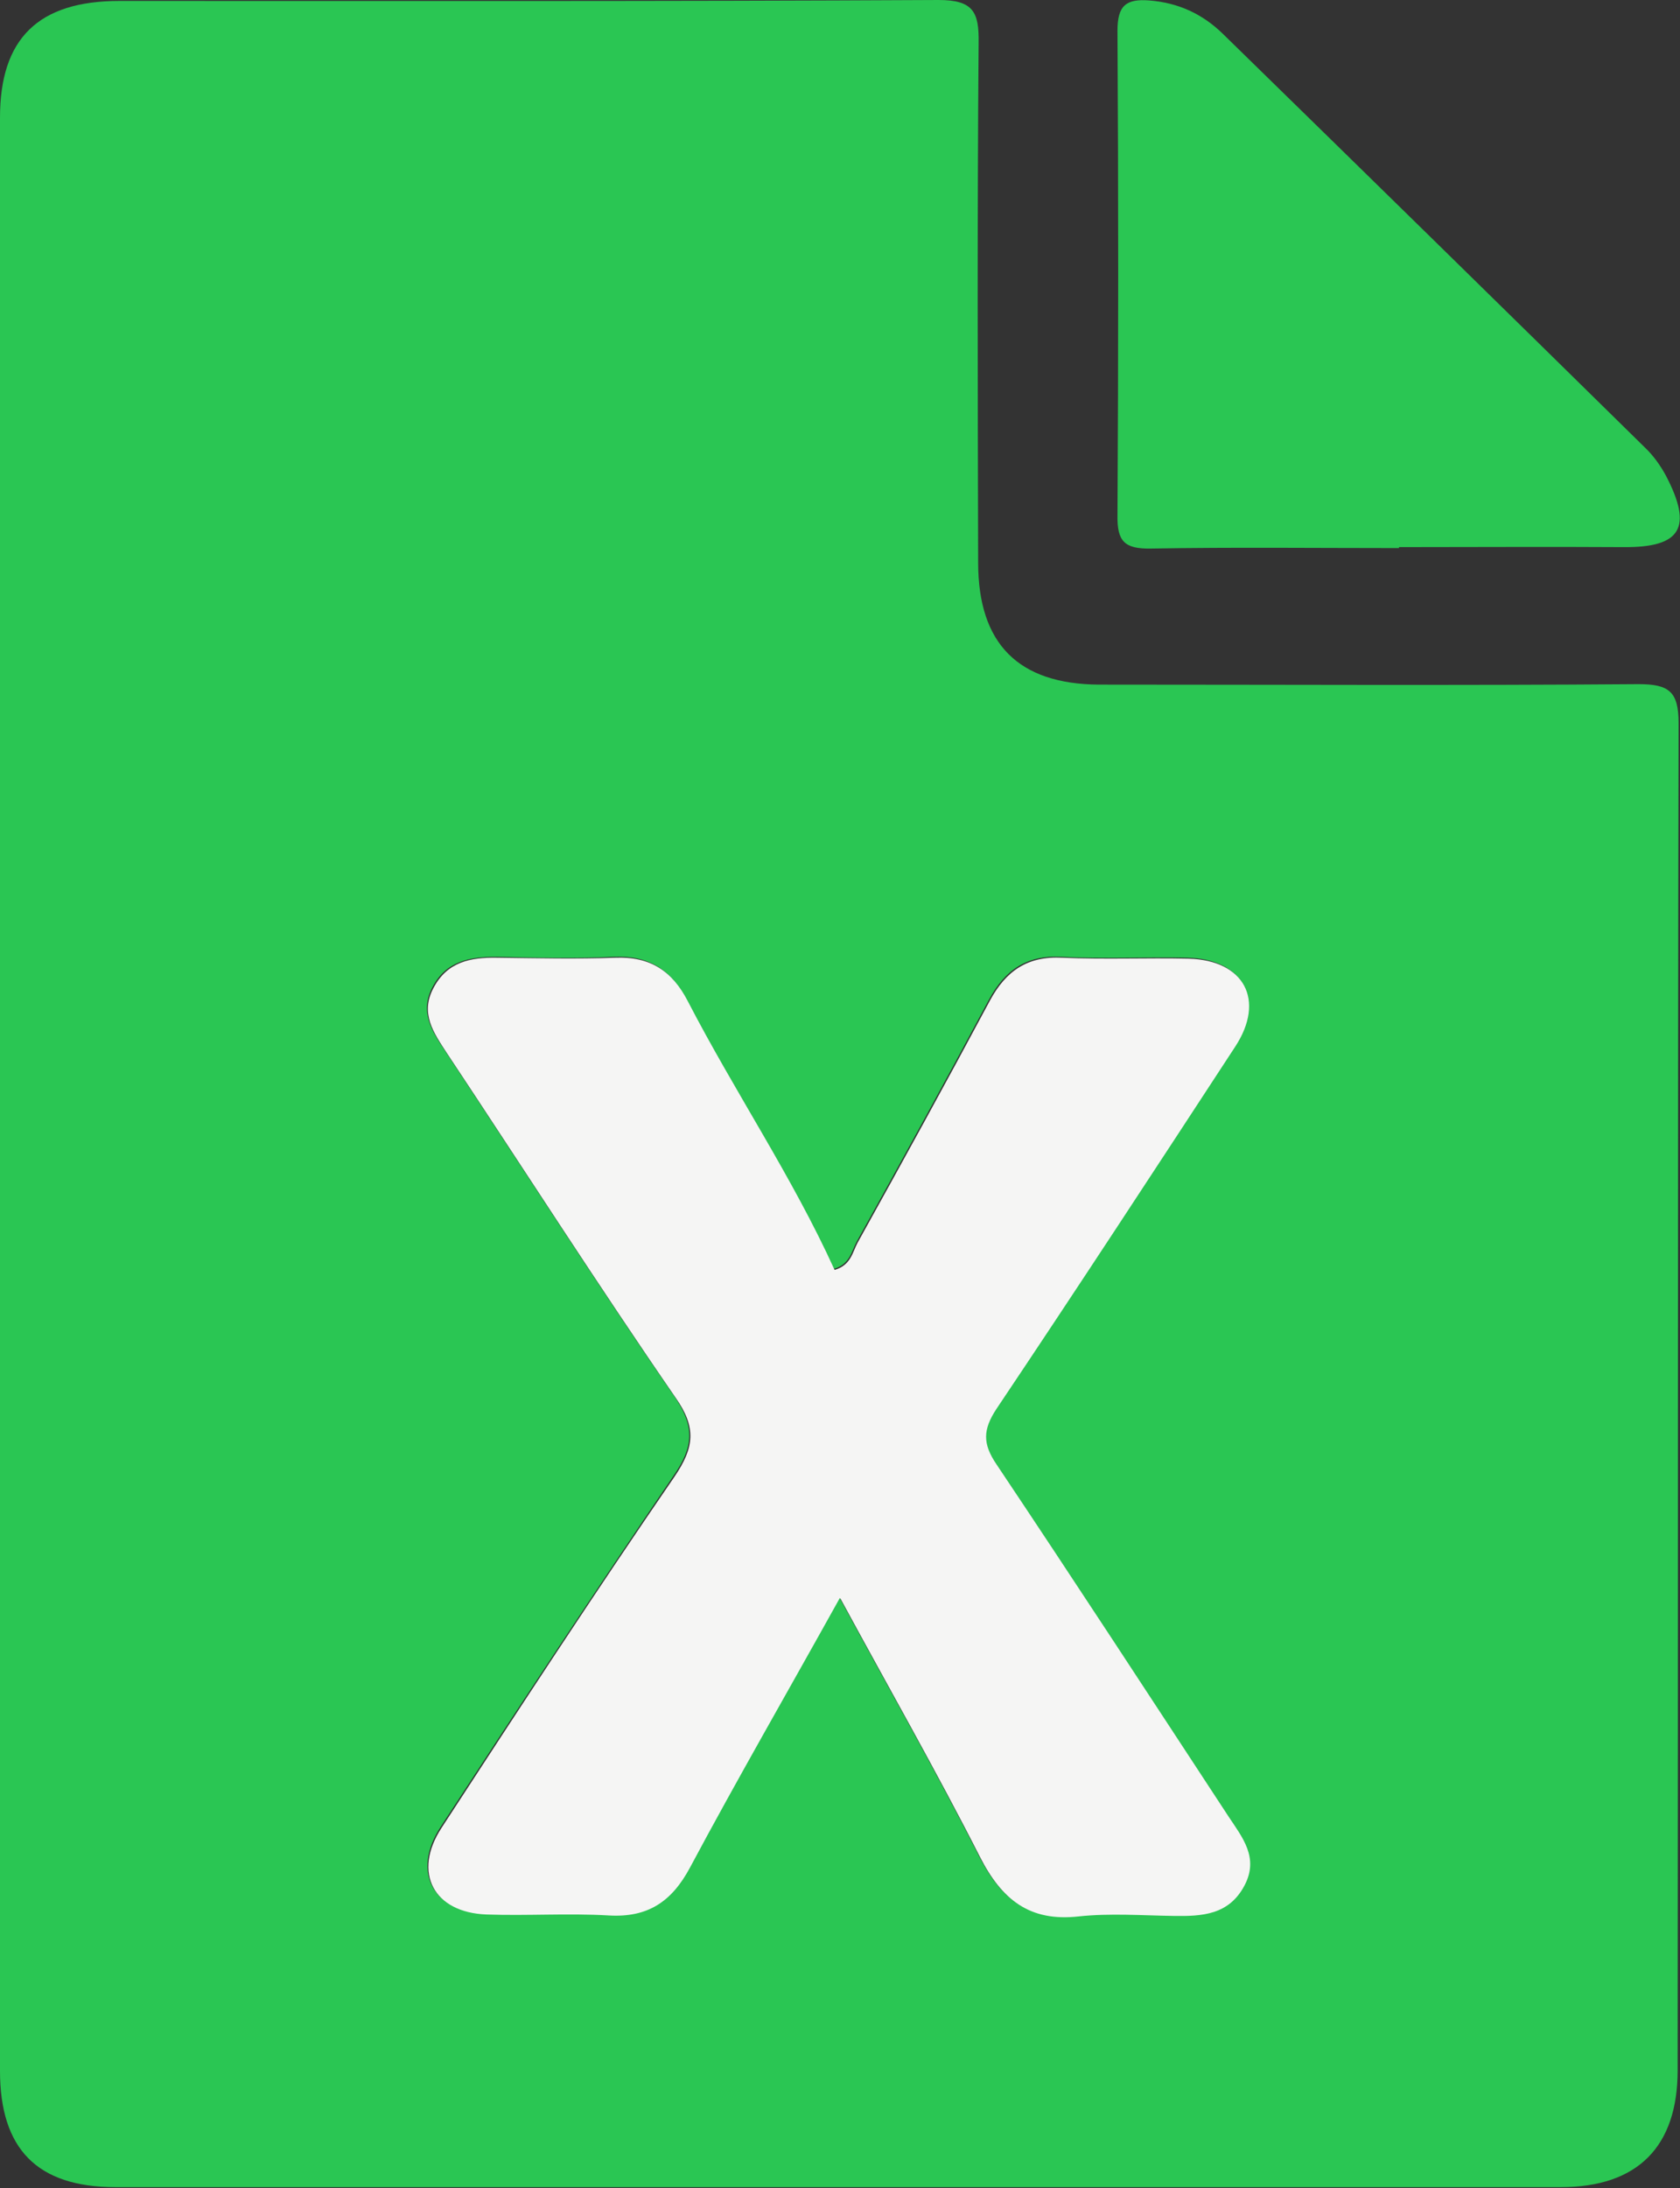
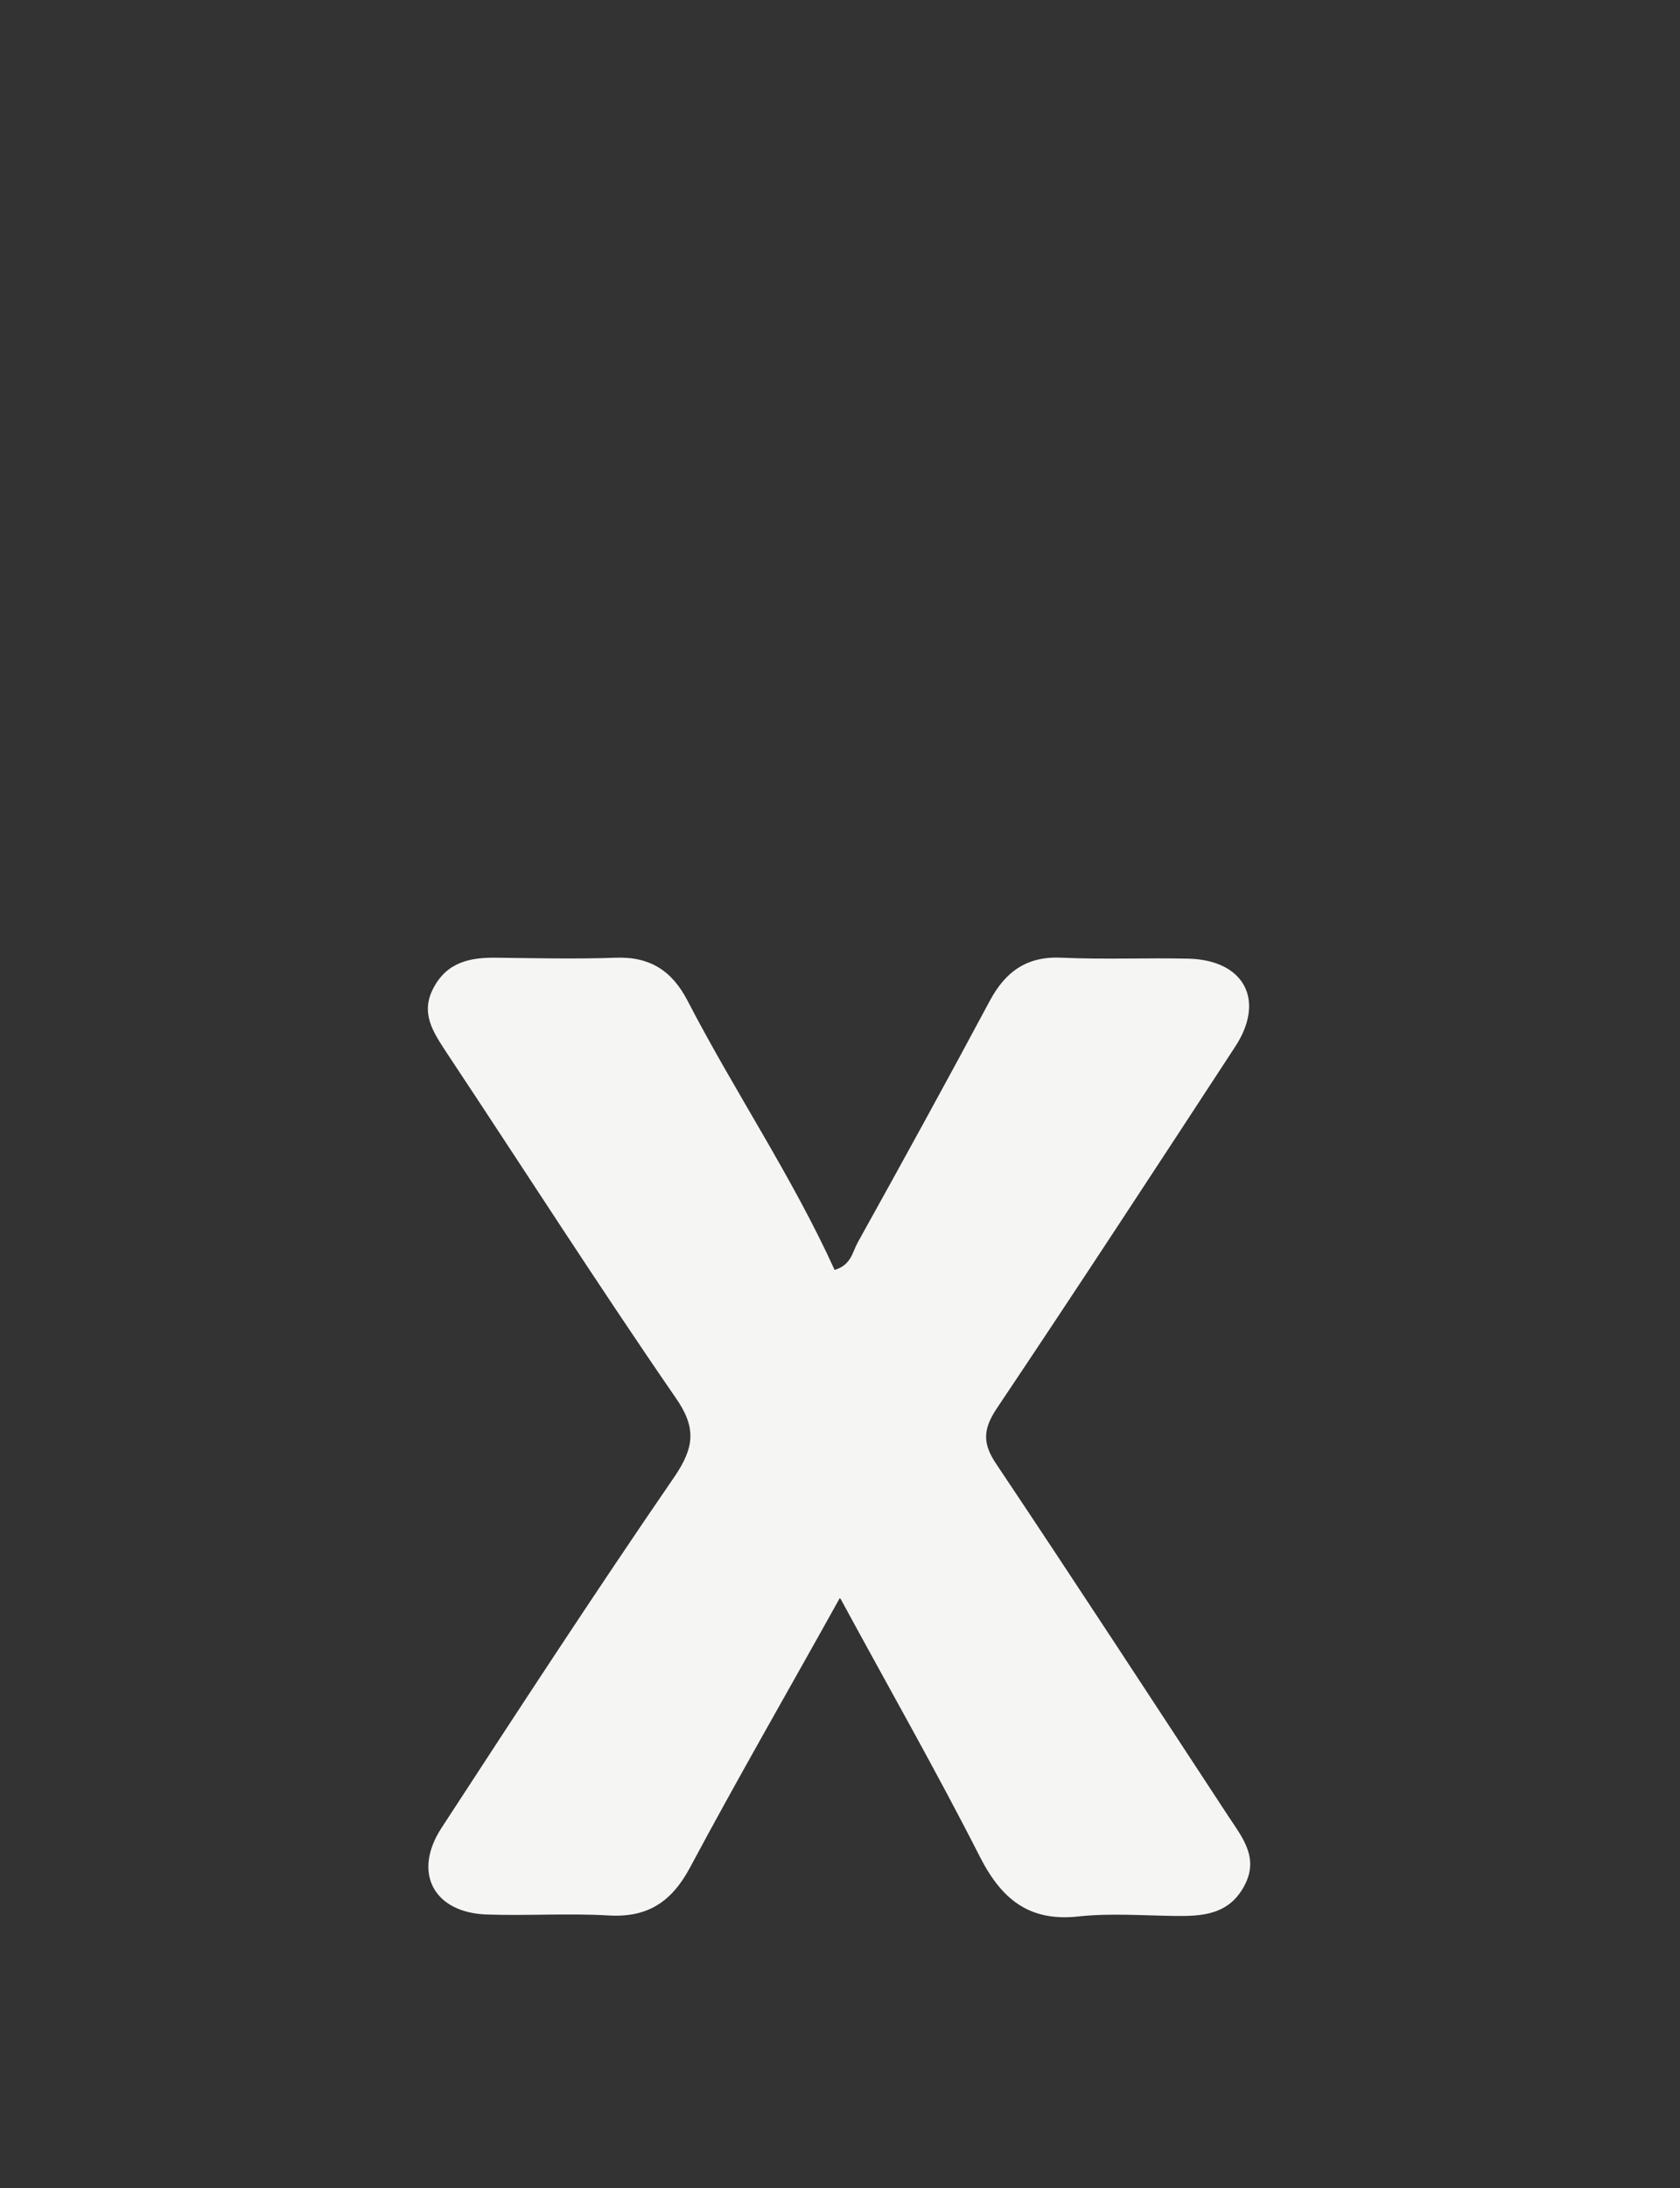
<svg xmlns="http://www.w3.org/2000/svg" id="_レイヤー_2" width="35.69" height="46.47" viewBox="0 0 35.69 46.47">
  <rect x="0" y="0" width="35.69" height="46.47" fill="#333333" stroke="none" />
  <defs>
    <style>.cls-1{fill:#2ac653;}.cls-2{fill:#f5f5f4;}</style>
  </defs>
  <g id="_デザイン">
-     <path class="cls-1" d="M0,23.25c0-6.92,0-13.83,0-20.75C0,.82.81.02,2.54.02,8.34.02,14.14.03,19.94,0c.74,0,.86.26.85.91-.03,3.68-.02,7.36-.01,11.04,0,1.72.85,2.58,2.57,2.59,3.82,0,7.64.02,11.46-.01.65,0,.85.16.85.83-.02,9.54-.01,19.08-.02,28.61,0,1.62-.85,2.48-2.48,2.48-10.24,0-20.48,0-30.71,0-1.66,0-2.45-.81-2.45-2.47,0-6.92,0-13.83,0-20.75ZM17.84,33.94c1.03,1.9,2.04,3.67,2.96,5.48.46.9,1.04,1.38,2.1,1.26.66-.07,1.34-.02,2.01-.01.61.01,1.18-.03,1.51-.65.31-.58-.06-1.02-.34-1.46-1.64-2.5-3.27-5-4.93-7.48-.3-.44-.29-.75,0-1.18,1.71-2.55,3.39-5.11,5.07-7.69.65-.99.19-1.84-.99-1.87-.89-.02-1.79.03-2.68-.02-.74-.04-1.2.28-1.54.91-.92,1.72-1.86,3.43-2.81,5.14-.11.2-.14.48-.49.58-.9-1.98-2.12-3.79-3.12-5.71-.33-.64-.8-.95-1.54-.92-.84.04-1.67.02-2.51,0-.56,0-1.06.09-1.35.64-.29.54,0,.96.28,1.38,1.62,2.44,3.2,4.91,4.86,7.32.44.65.4,1.07-.02,1.68-1.68,2.47-3.32,4.96-4.95,7.46-.62.95-.17,1.8.96,1.84.86.03,1.73-.03,2.59.02.84.05,1.34-.29,1.73-1.02,1.01-1.89,2.08-3.75,3.18-5.72Z" />
-     <path class="cls-1" d="M29.72,11.64c-1.76,0-3.51-.02-5.27.01-.56.01-.72-.15-.71-.71.02-3.43.02-6.86,0-10.29,0-.53.18-.68.68-.64.62.05,1.13.29,1.56.71,2.99,2.92,5.98,5.85,8.96,8.78.18.17.33.38.45.6.58,1.11.32,1.53-.9,1.52-1.59-.01-3.18,0-4.77,0,0,0,0,0,0,.01Z" />
    <path class="cls-2" d="M17.84,33.94c-1.1,1.98-2.17,3.83-3.18,5.72-.39.73-.9,1.07-1.73,1.02-.86-.05-1.73.01-2.59-.02-1.13-.04-1.58-.89-.96-1.84,1.63-2.5,3.26-5,4.95-7.46.42-.62.47-1.04.02-1.68-1.66-2.41-3.24-4.88-4.86-7.32-.28-.43-.57-.84-.28-1.38.29-.55.78-.65,1.35-.64.84.01,1.68.03,2.51,0,.74-.03,1.21.28,1.54.92,1,1.93,2.22,3.73,3.12,5.71.35-.1.38-.38.49-.58.95-1.71,1.89-3.42,2.81-5.14.34-.63.8-.95,1.54-.91.89.04,1.79,0,2.68.02,1.18.03,1.64.88.99,1.87-1.68,2.57-3.36,5.14-5.07,7.69-.29.44-.3.74,0,1.18,1.66,2.48,3.29,4.98,4.93,7.48.29.44.65.87.34,1.46-.33.63-.9.66-1.51.65-.67-.01-1.35-.06-2.01.01-1.05.12-1.64-.36-2.1-1.26-.92-1.81-1.93-3.58-2.96-5.48Z" />
  </g>
</svg>